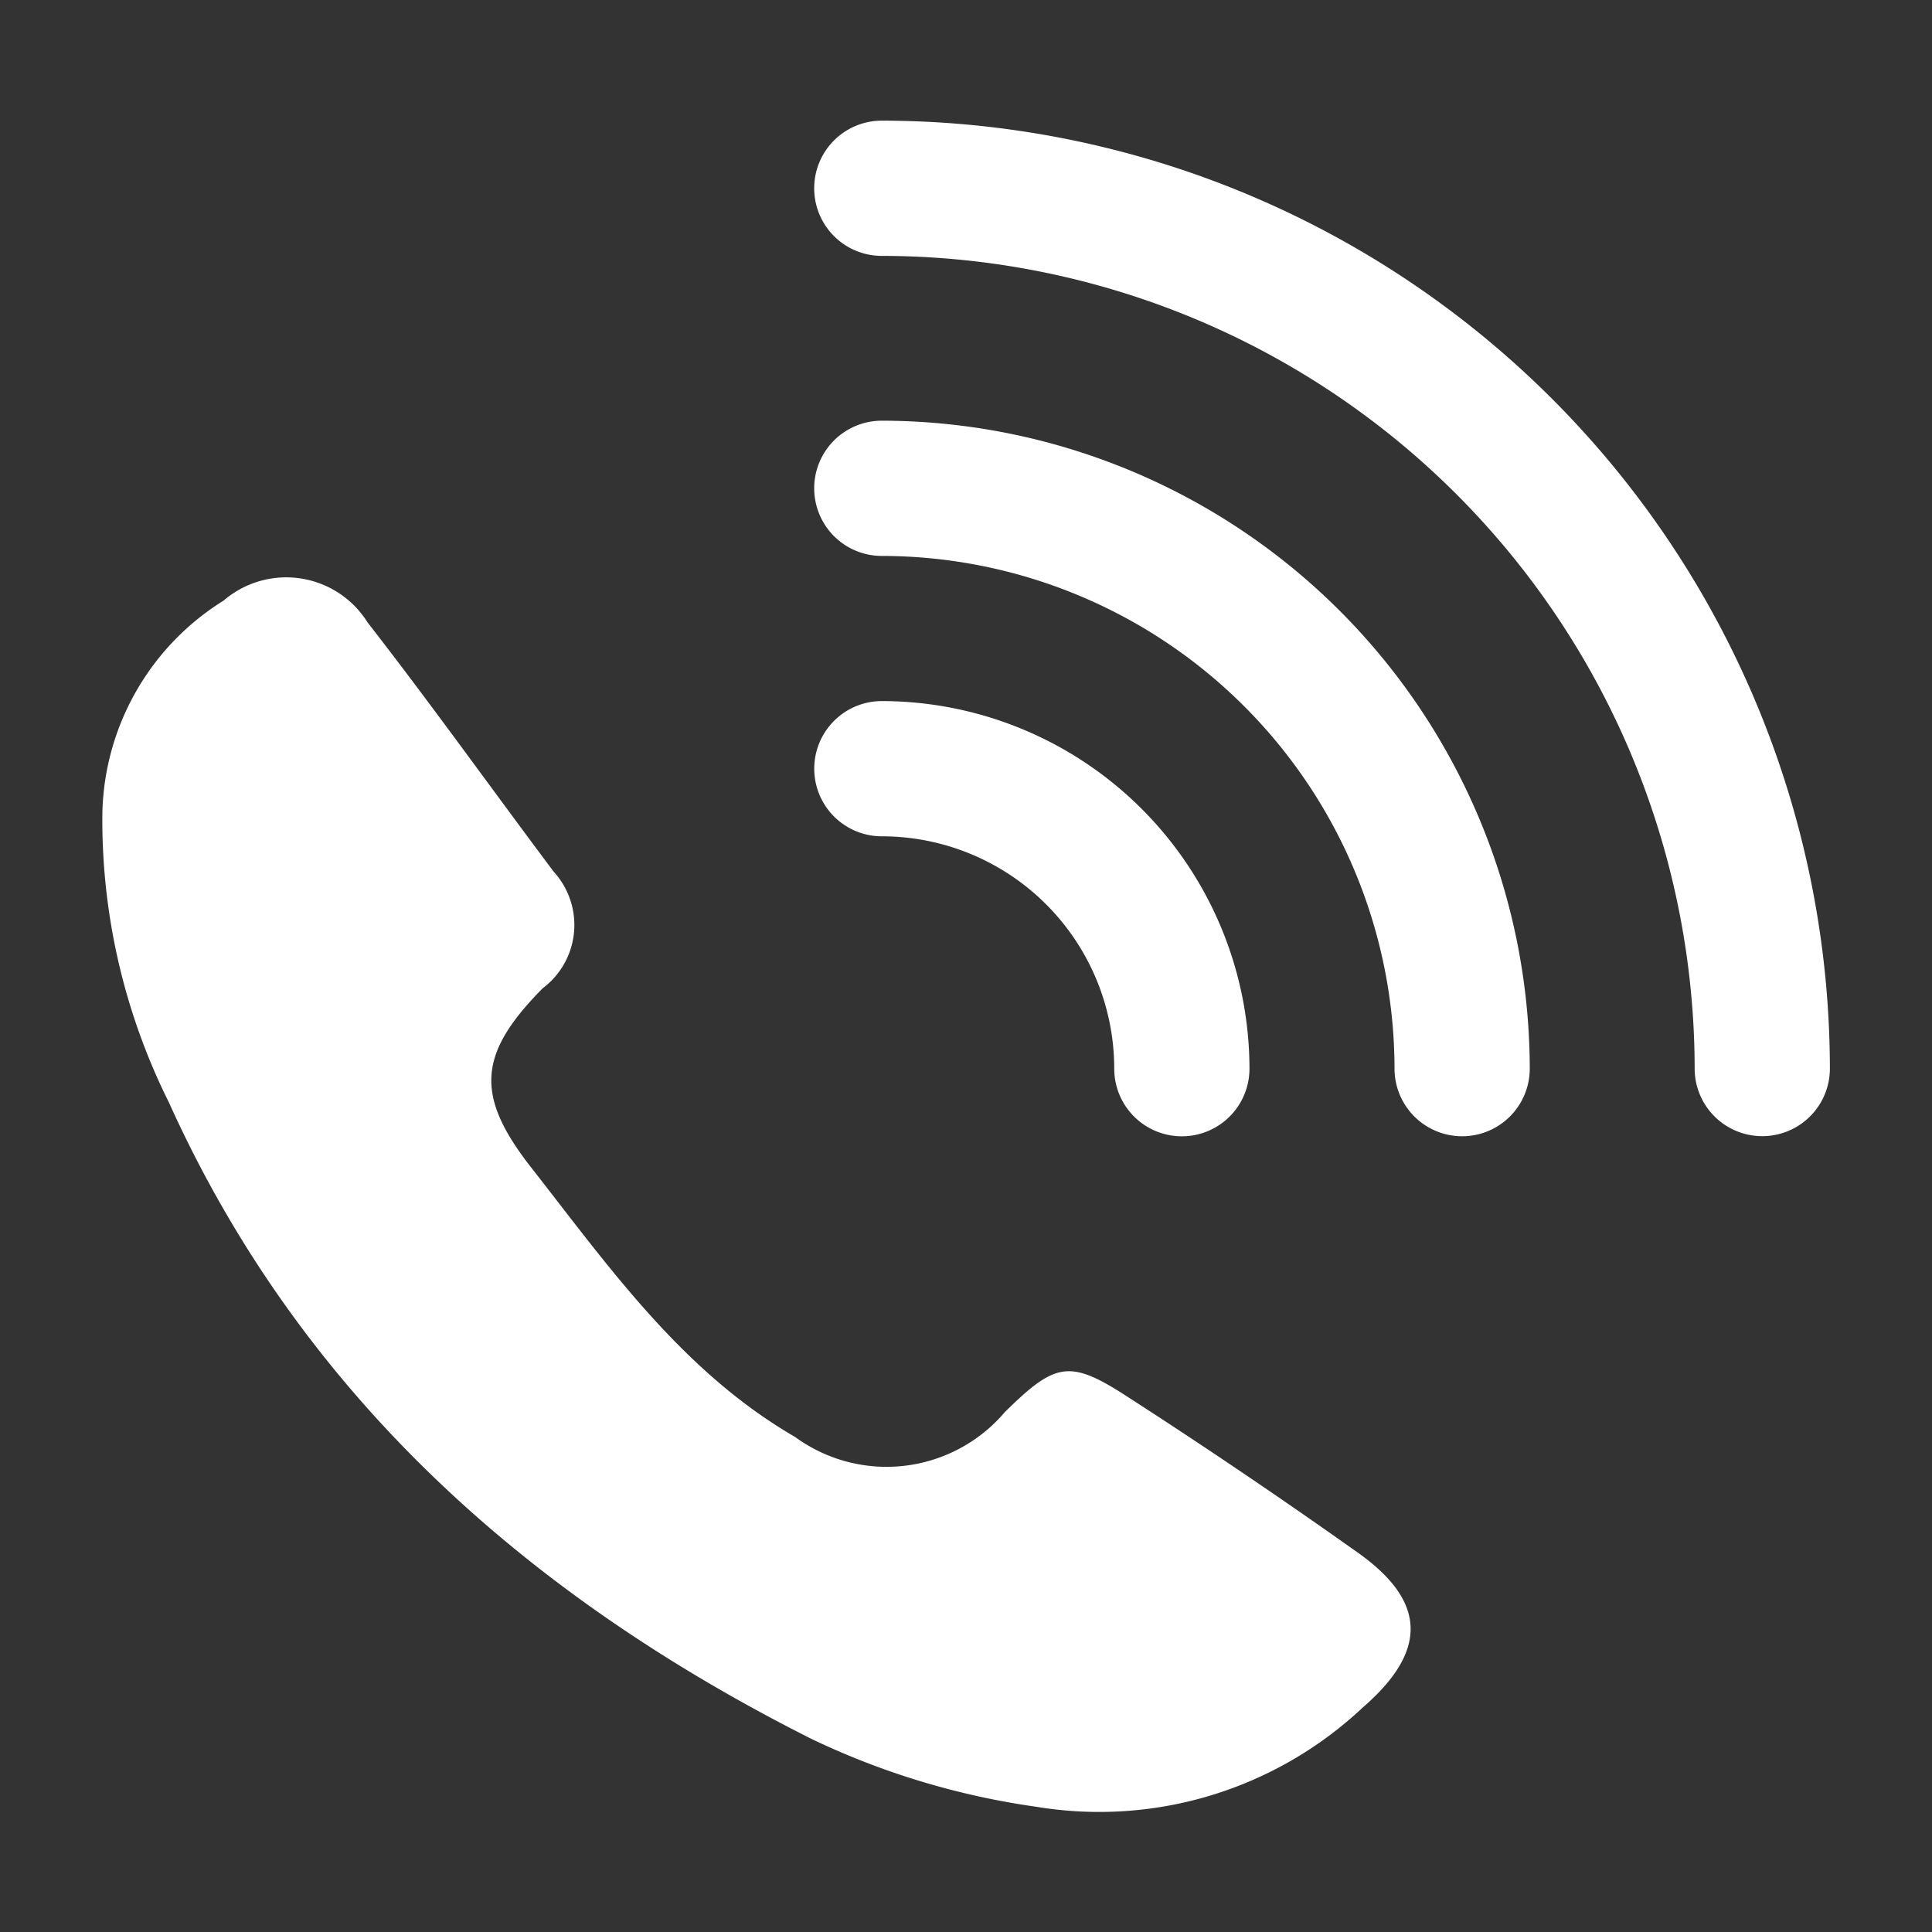
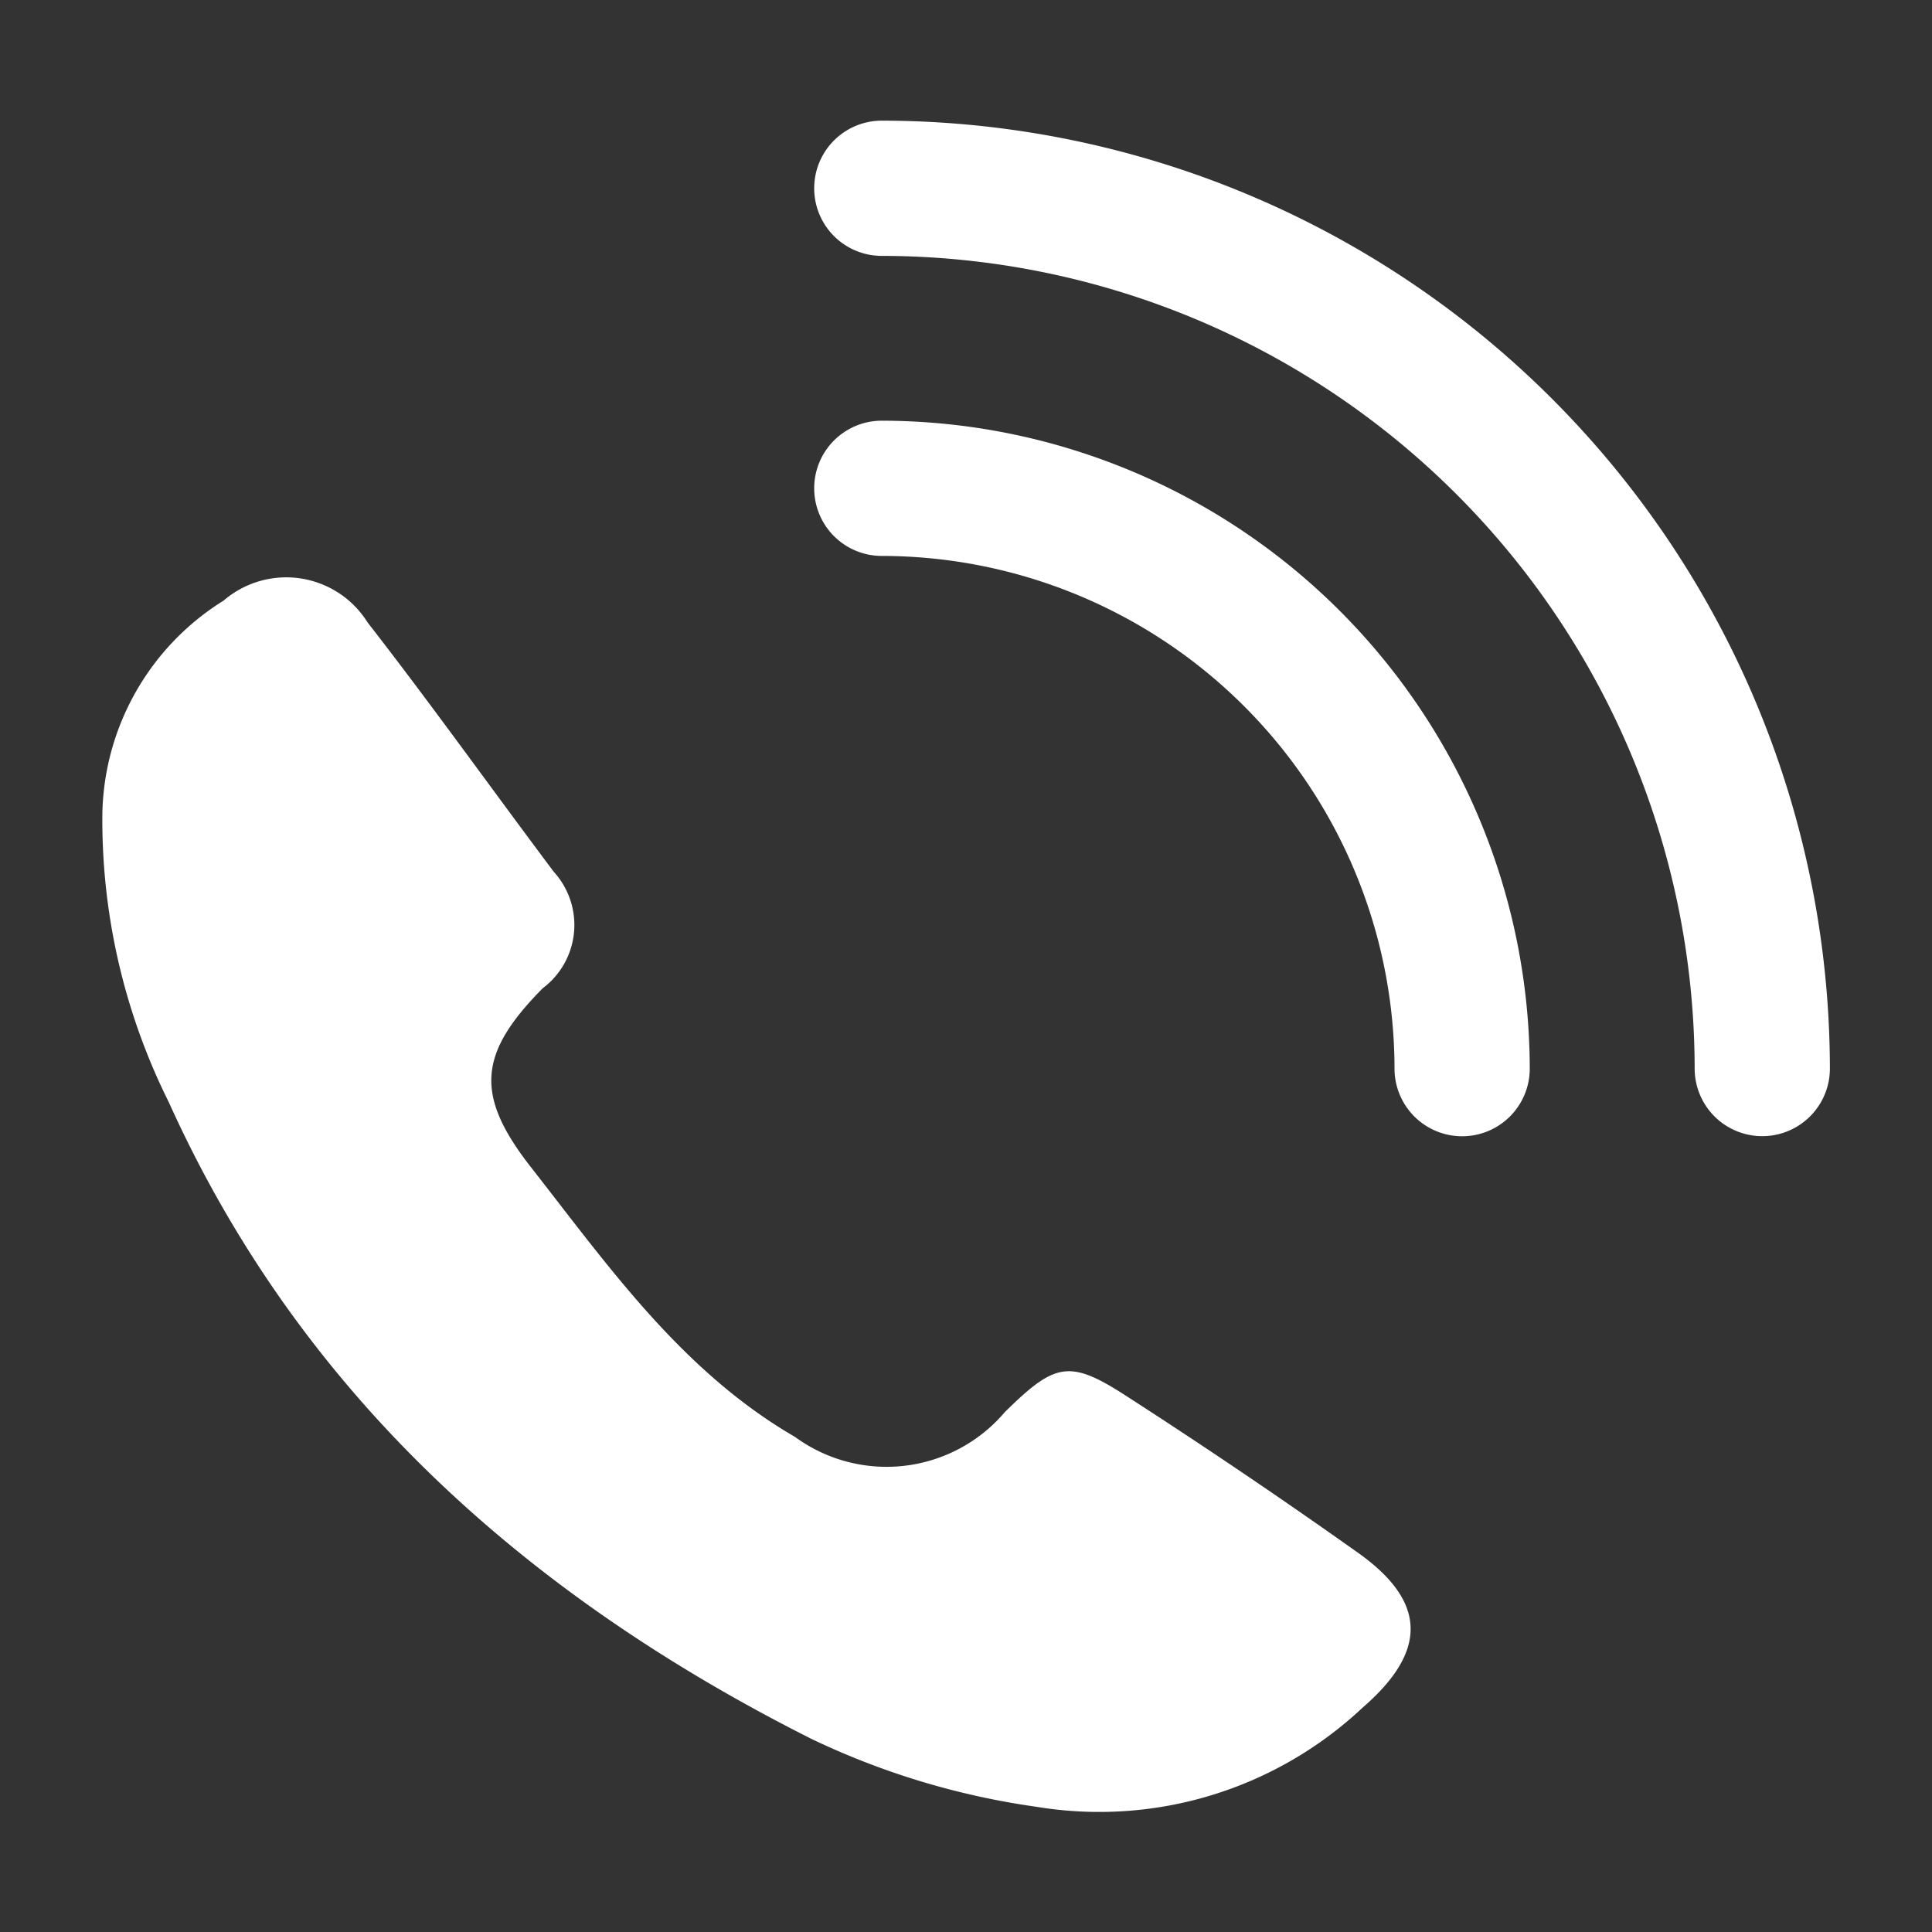
<svg xmlns="http://www.w3.org/2000/svg" width="40" height="40" viewBox="0 0 40 40">
  <rect x="0" y="0" width="40" height="40" fill="#333333" stroke="none" />
-   <path data-name="icon guide" style="fill:none" d="M0 0h40v40H0z" />
  <g data-name="그룹 183">
    <path data-name="패스 653" d="M774.422 199.17a130.26 130.26 0 0 0-4.792-3.244c-1.2-.78-1.491-.717-2.542.318a3.212 3.212 0 0 1-4.343.513c-2.339-1.357-3.853-3.522-5.464-5.58-1.168-1.492-1.1-2.353.239-3.708a1.637 1.637 0 0 0 .229-2.414c-1.288-1.718-2.536-3.467-3.854-5.162a1.987 1.987 0 0 0-2.981-.451 5.314 5.314 0 0 0-2.509 4.371 13.09 13.09 0 0 0 1.374 6.012c2.748 6.087 7.47 10.246 13.3 13.181a15.916 15.916 0 0 0 4.673 1.41 7.964 7.964 0 0 0 6.743-2.053c1.333-1.154 1.345-2.176-.073-3.193z" transform="translate(-746.285 -167.007)" style="fill:#fff" />
-     <path data-name="패스 654" d="M780.312 191.031a1.4 1.4 0 1 0 2.8 0 7.62 7.62 0 0 0-7.611-7.611 1.4 1.4 0 1 0 0 2.8 4.812 4.812 0 0 1 4.811 4.811z" transform="translate(-757.243 -168.905)" style="fill:#fff" />
    <path data-name="패스 655" d="M775.5 173.3a1.4 1.4 0 1 0 0 2.8 10.627 10.627 0 0 1 10.615 10.615 1.4 1.4 0 1 0 2.8 0A13.435 13.435 0 0 0 775.5 173.3z" transform="translate(-757.243 -164.59)" style="fill:#fff" />
    <path data-name="패스 656" d="M775.5 162.475a1.4 1.4 0 1 0 0 2.8 16.843 16.843 0 0 1 16.829 16.825 1.4 1.4 0 0 0 2.8 0 19.651 19.651 0 0 0-19.629-19.625z" transform="translate(-757.243 -159.977)" style="fill:#fff" />
  </g>
</svg>